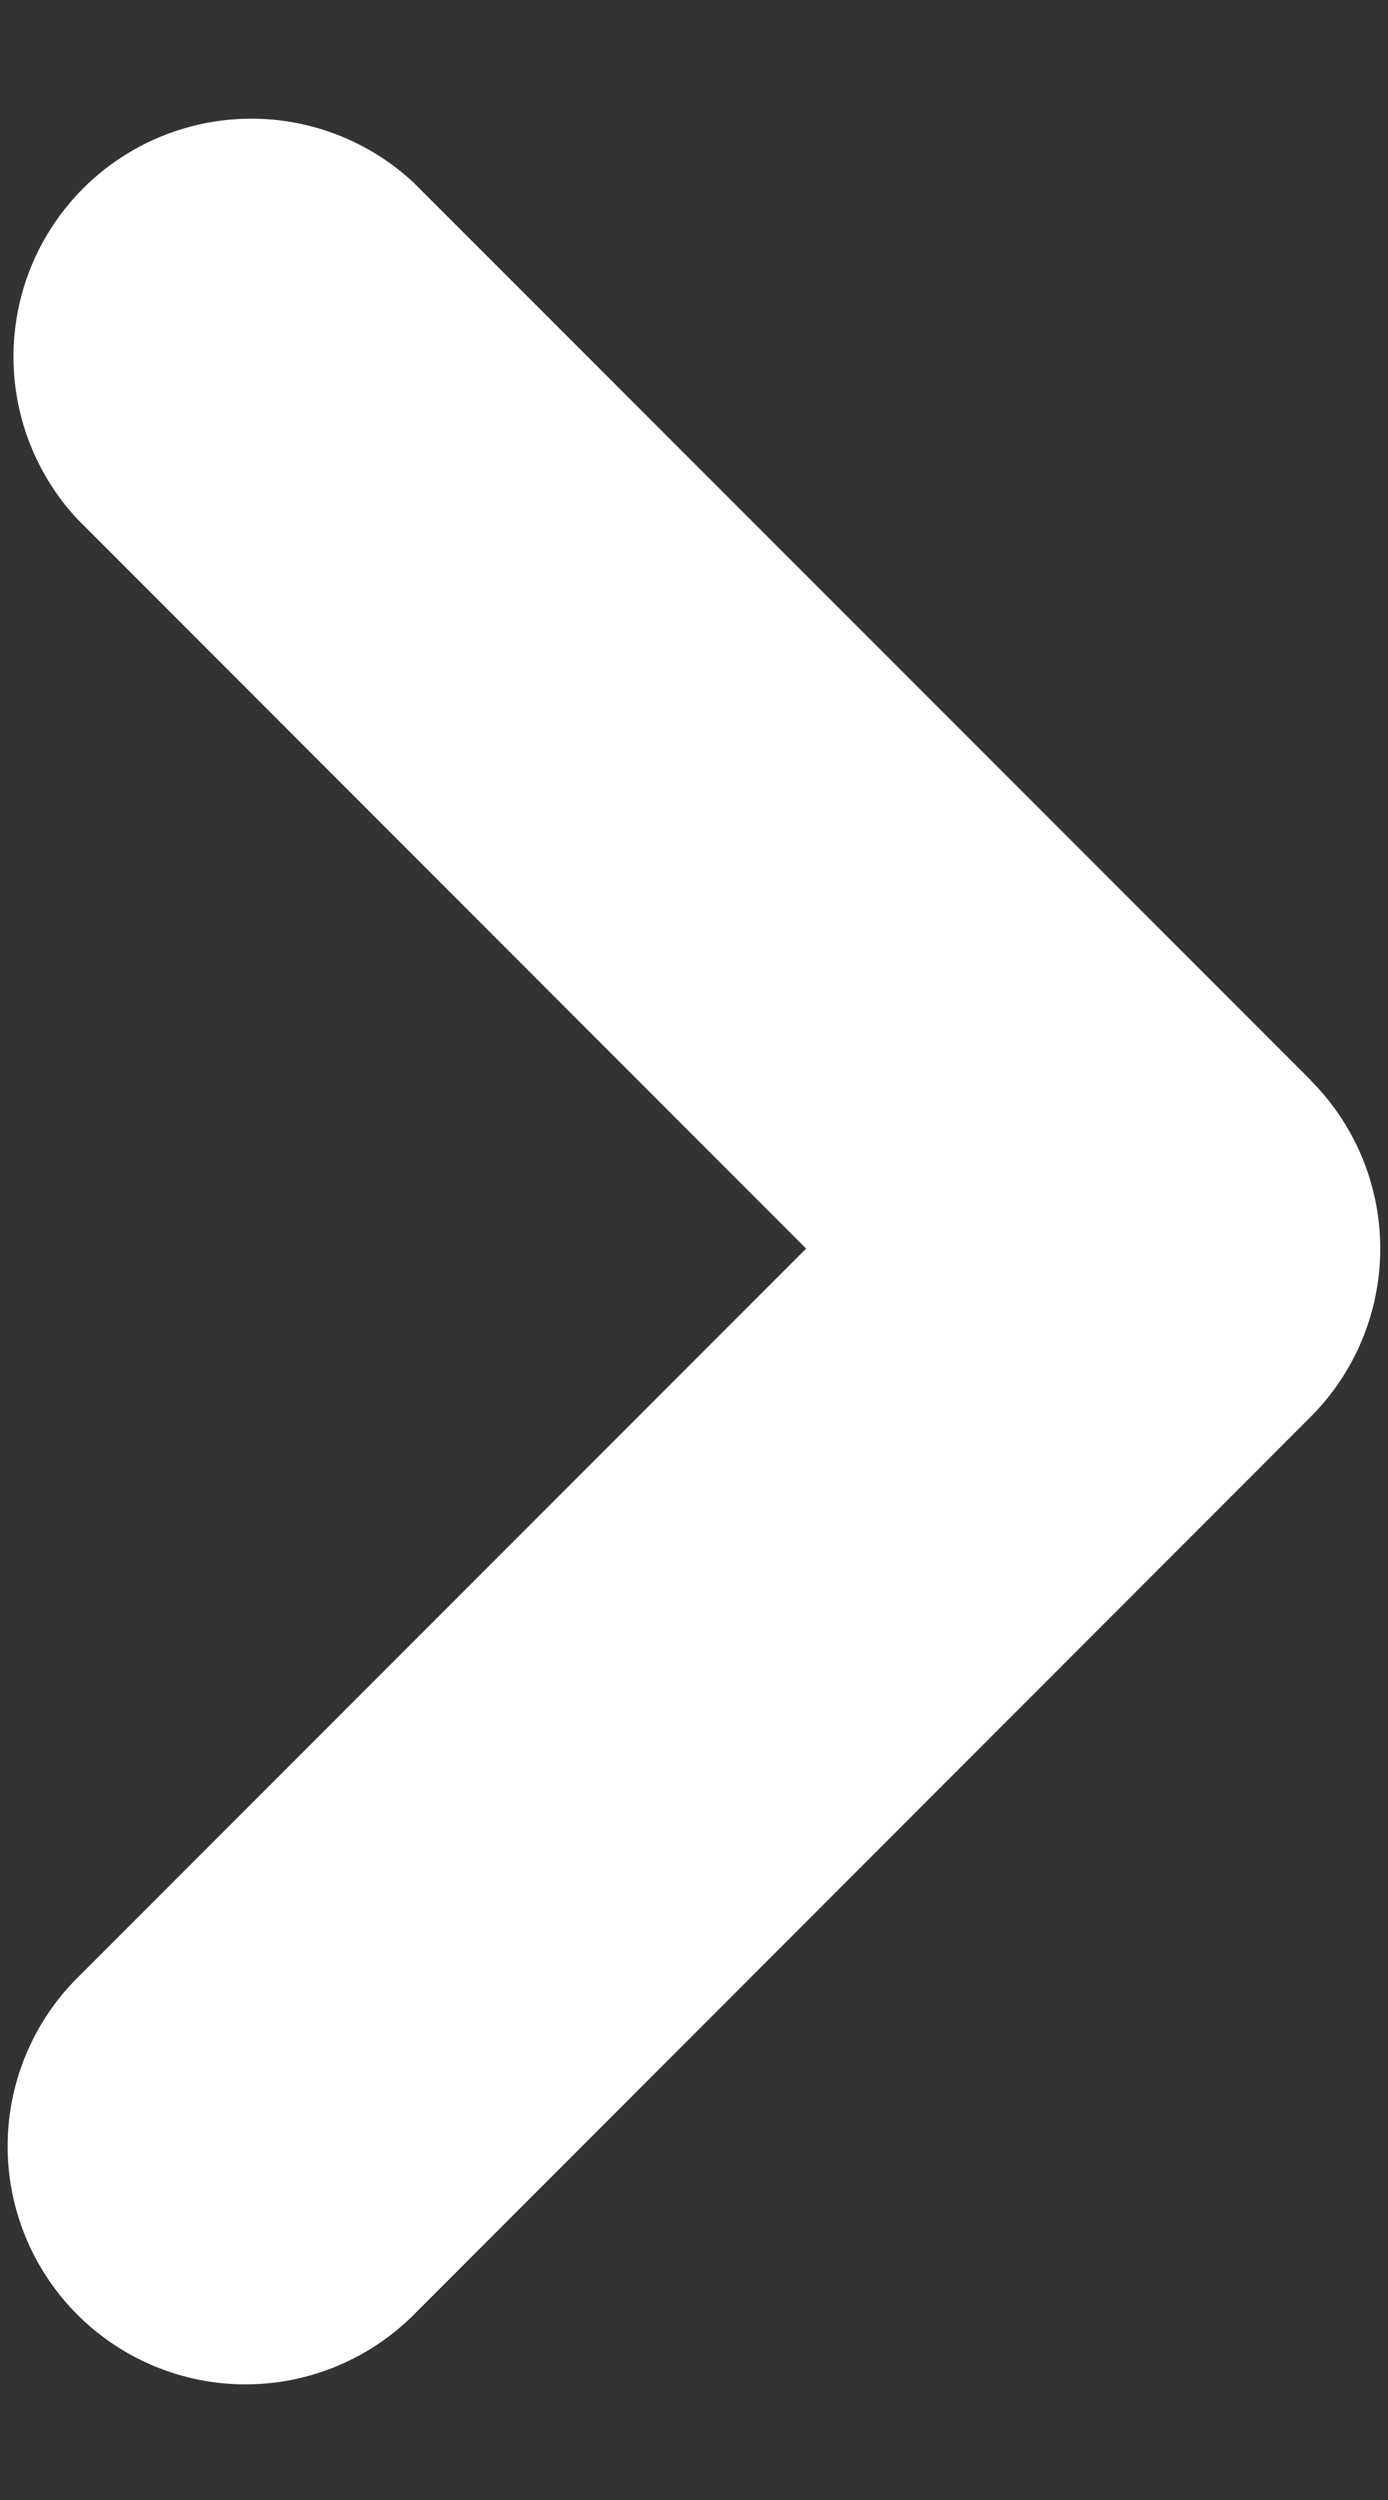
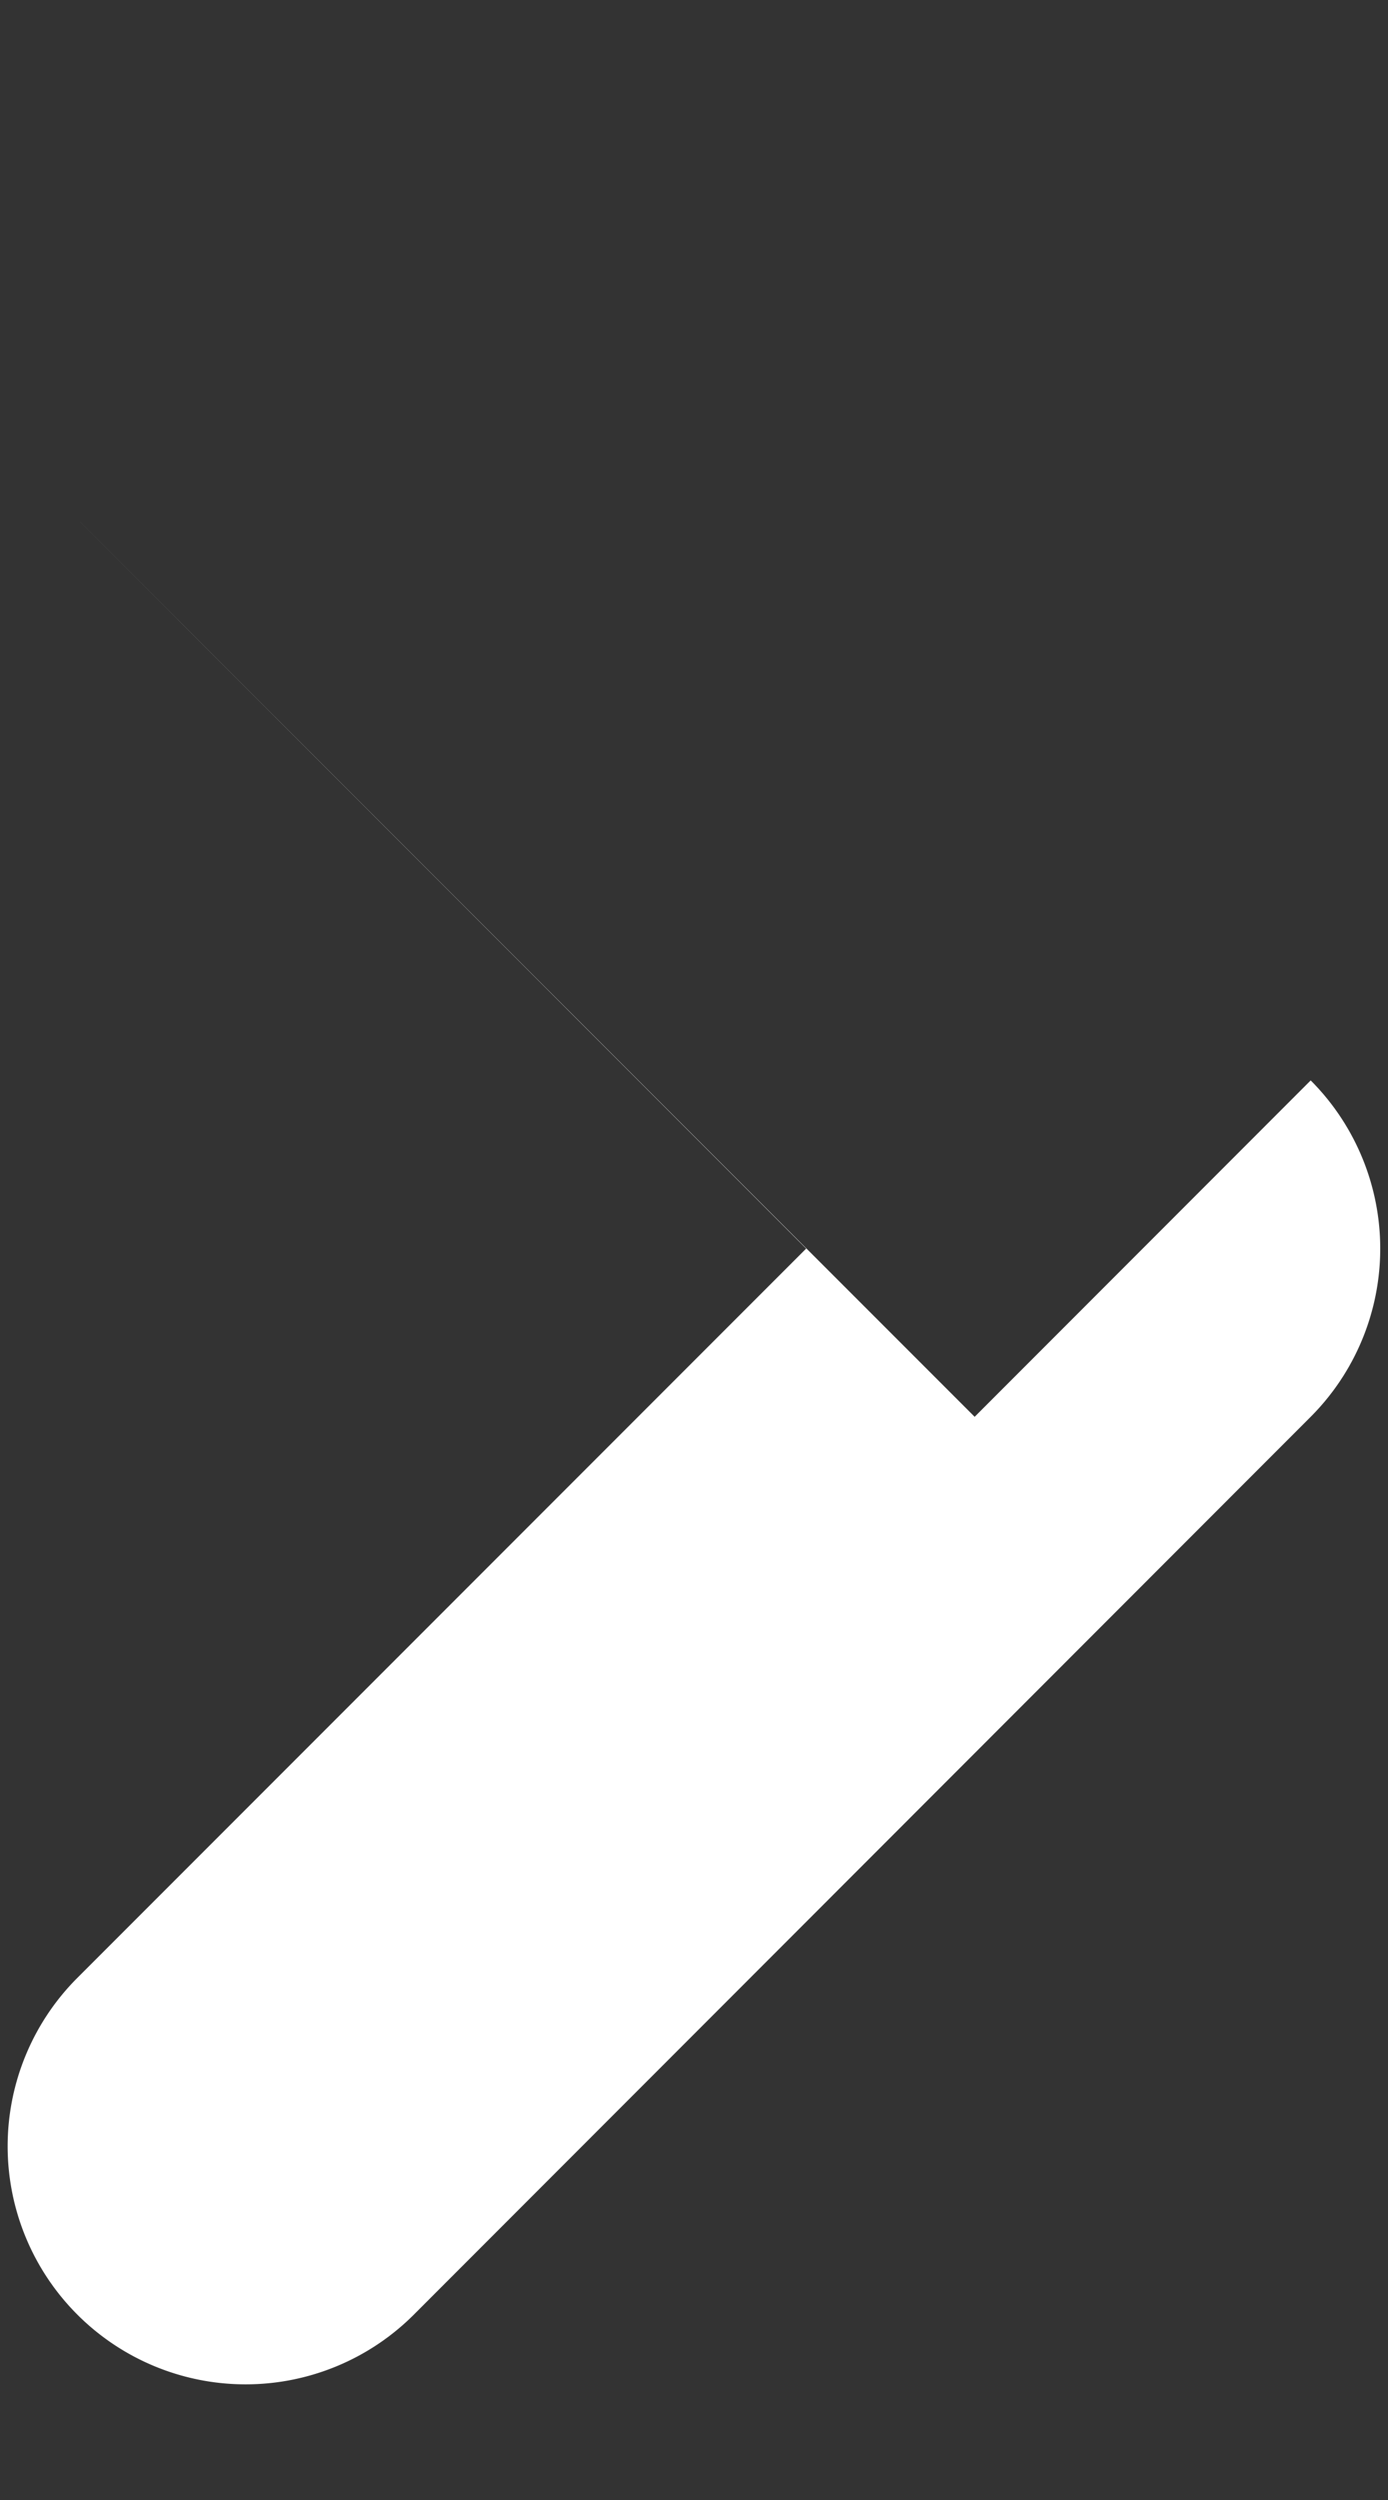
<svg xmlns="http://www.w3.org/2000/svg" width="10" height="18" fill="none">
  <rect width="100%" height="100%" fill="#333333" stroke="none" />
-   <path fill="#fff" fill-rule="evenodd" d="M9.443 7.779a1.714 1.714 0 0 1 0 2.422l-6.462 6.465A1.714 1.714 0 1 1 .558 14.24l5.25-5.25-5.25-5.252A1.714 1.714 0 0 1 2.98 1.315l6.464 6.463z" clip-rule="evenodd" />
+   <path fill="#fff" fill-rule="evenodd" d="M9.443 7.779a1.714 1.714 0 0 1 0 2.422l-6.462 6.465A1.714 1.714 0 1 1 .558 14.24l5.25-5.25-5.25-5.252l6.464 6.463z" clip-rule="evenodd" />
</svg>